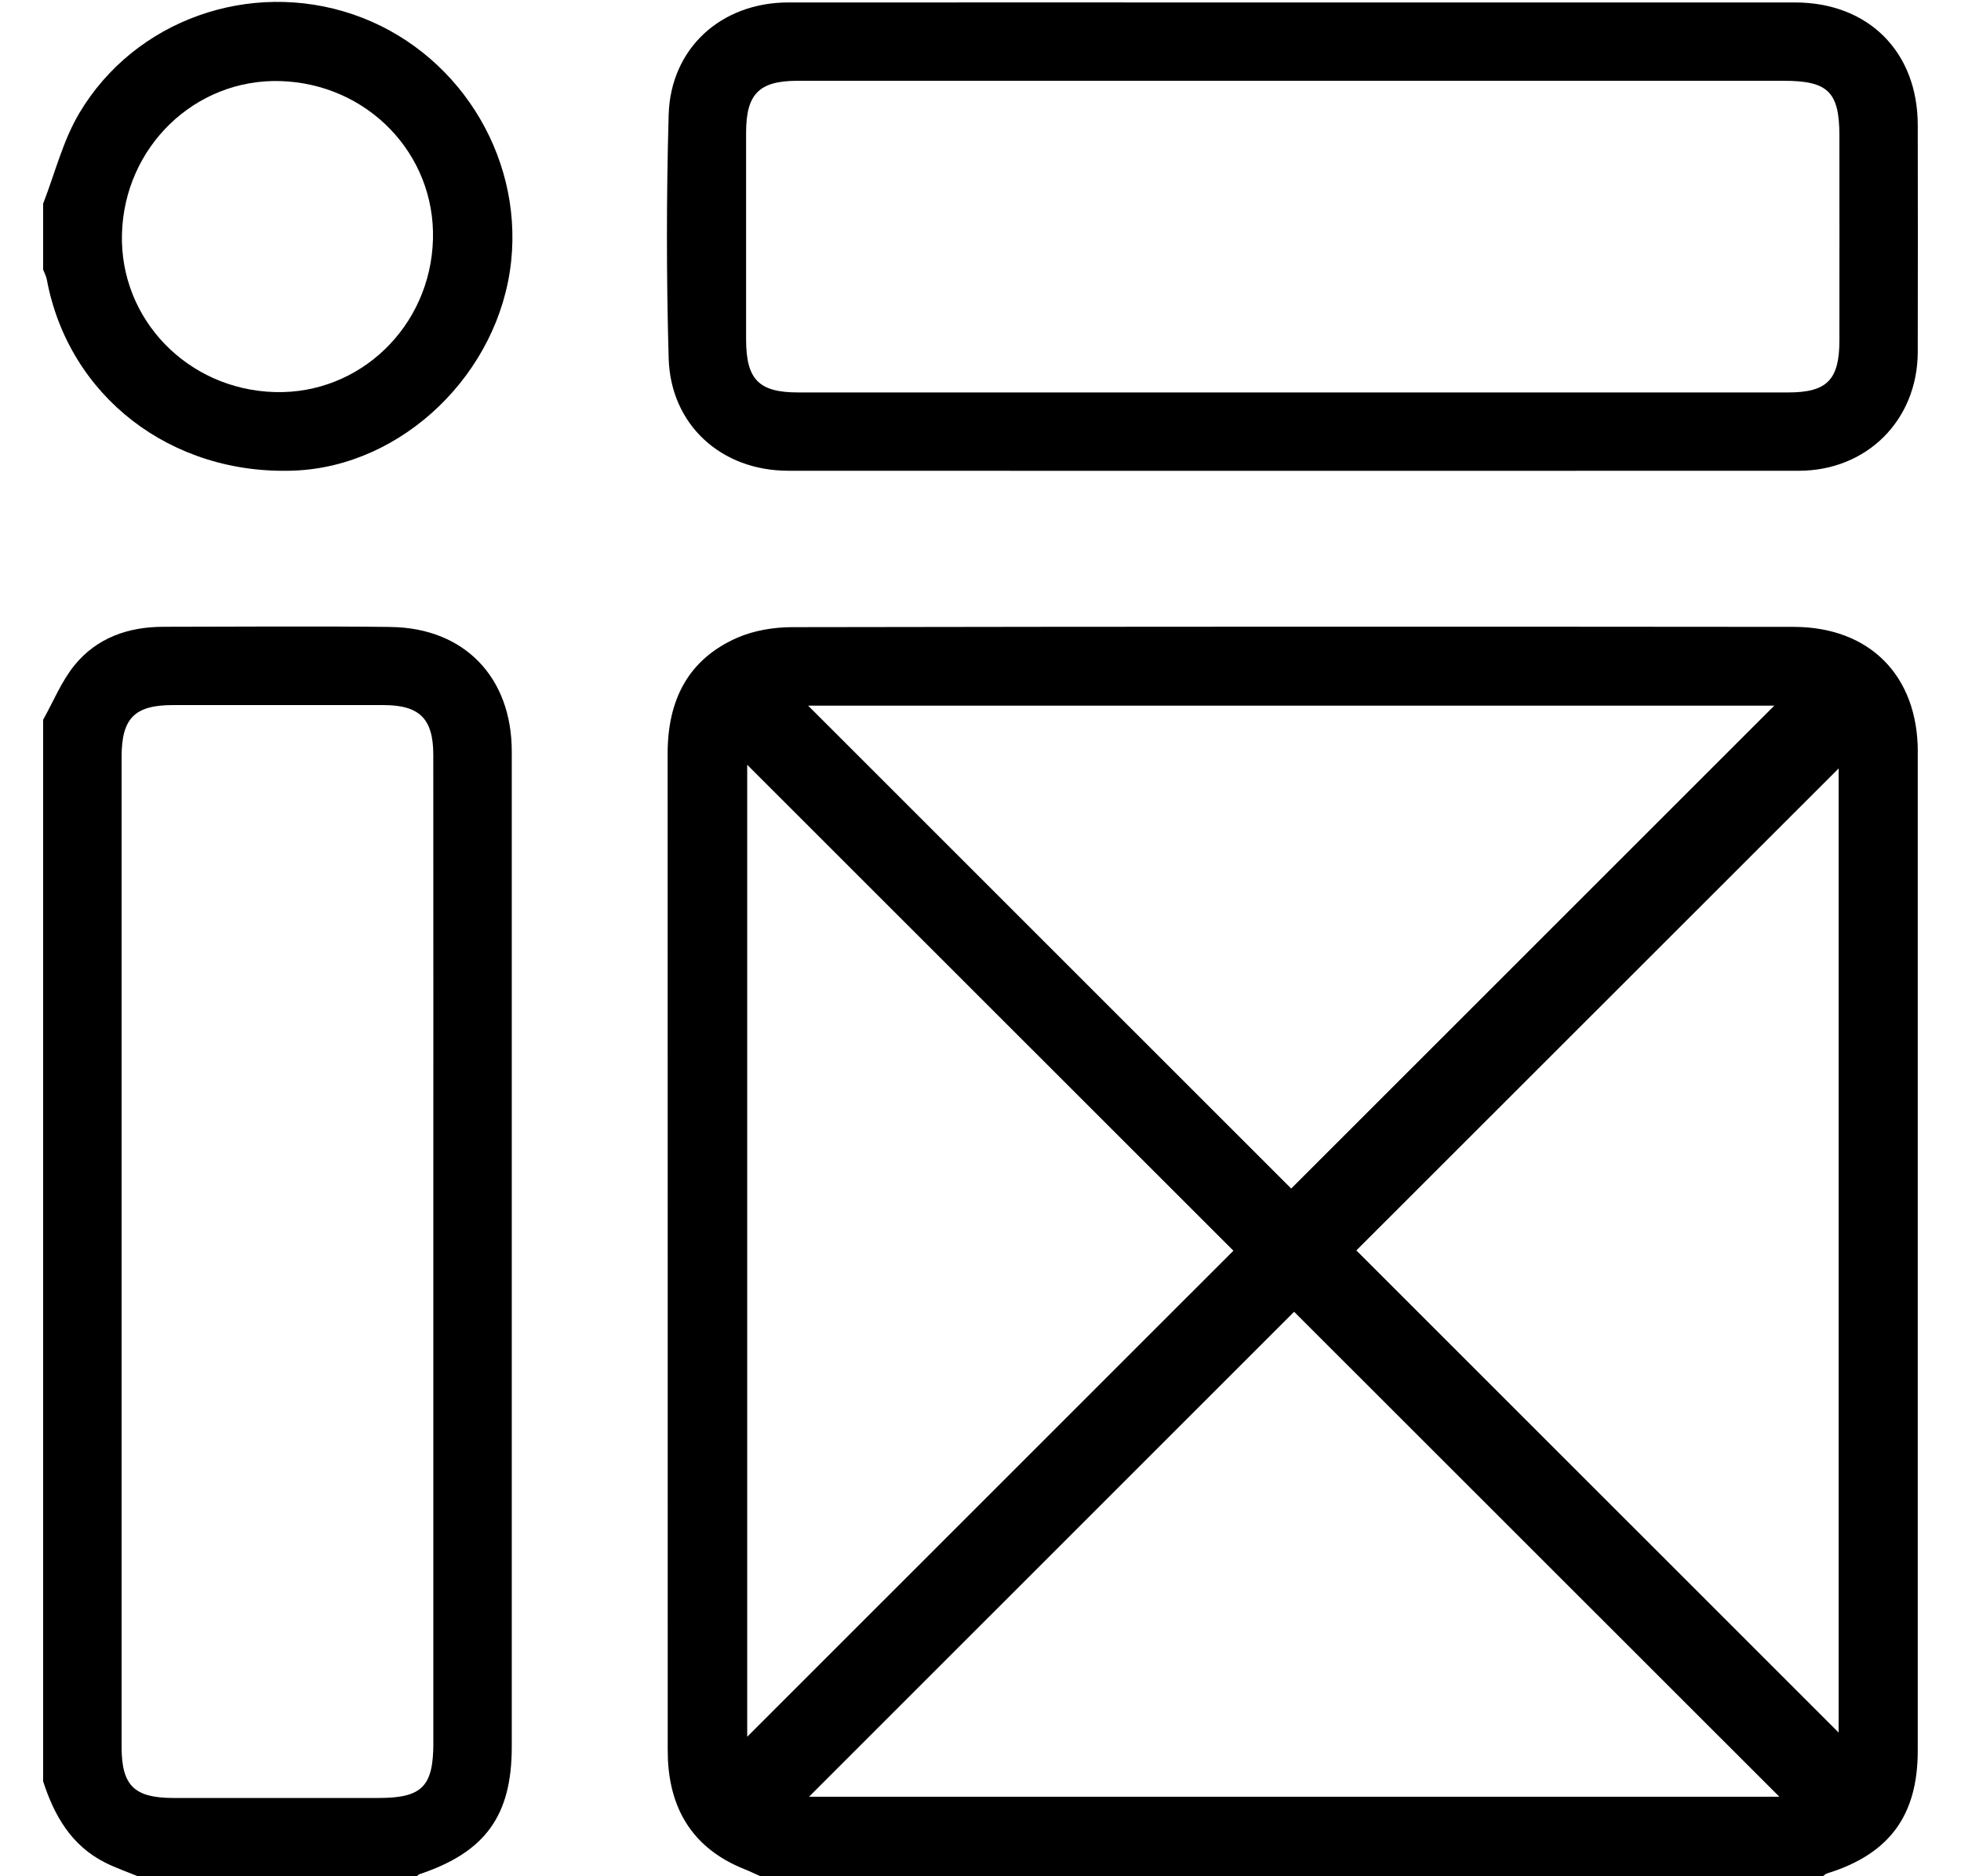
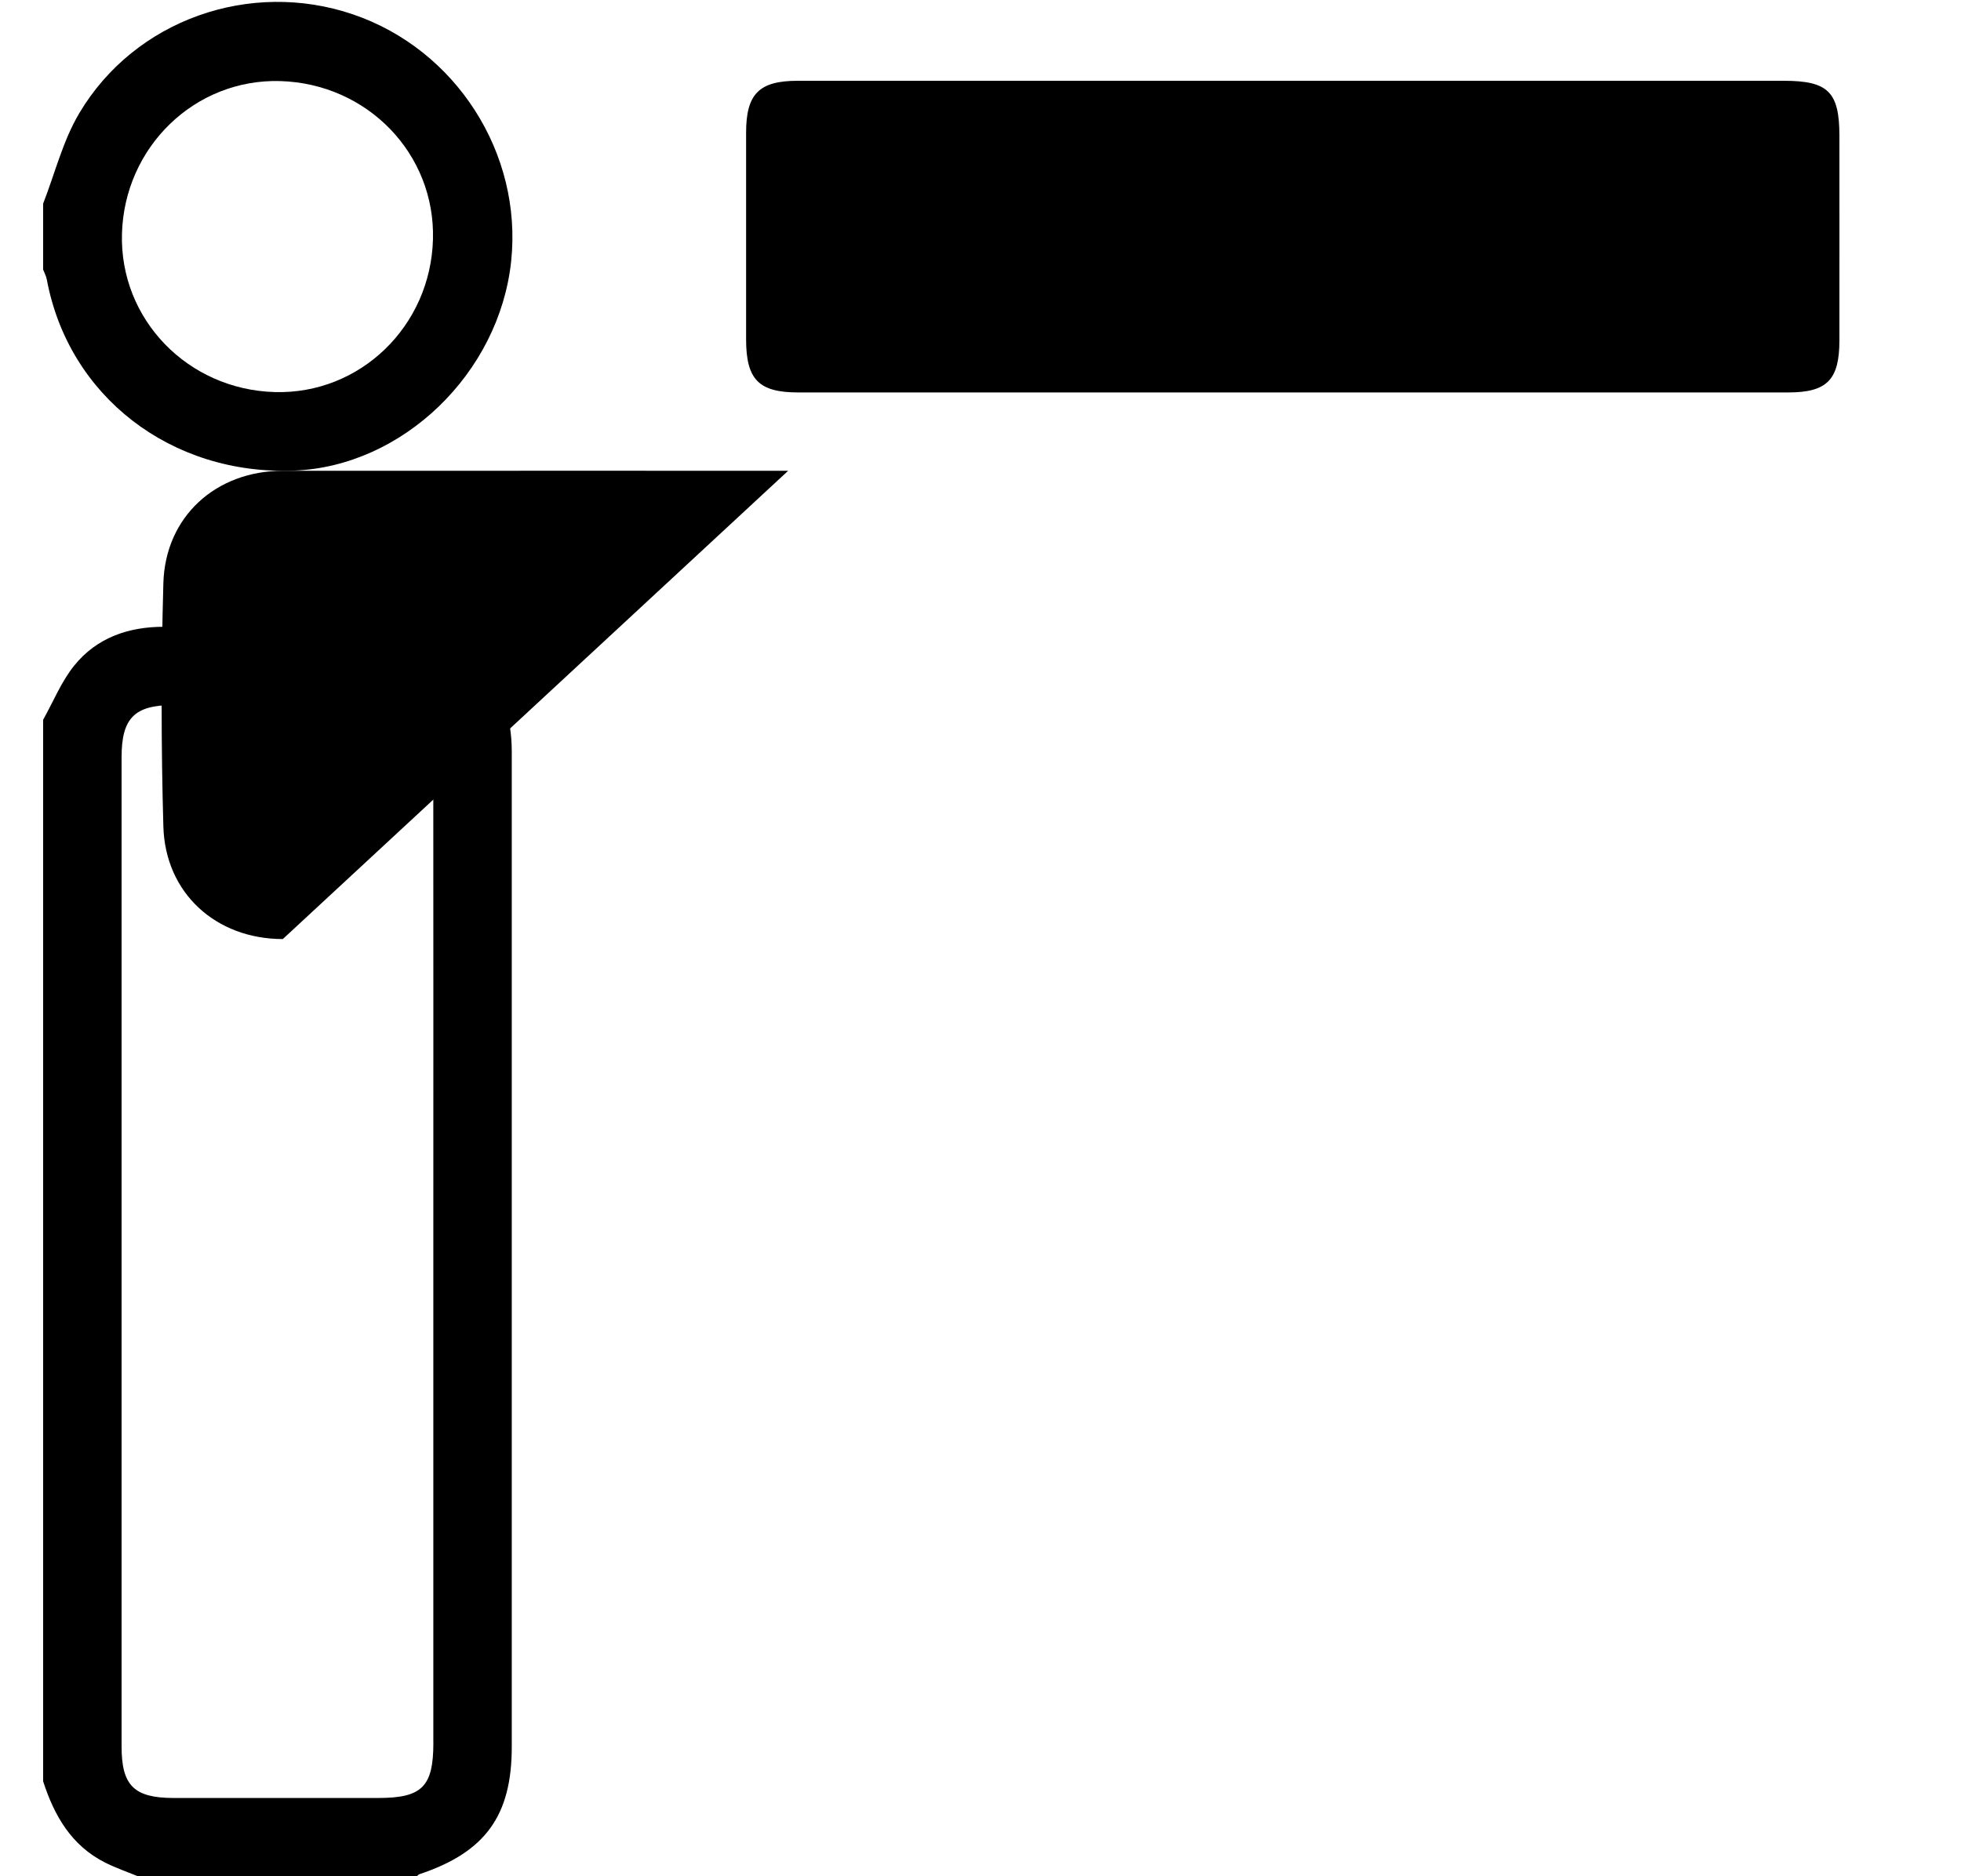
<svg xmlns="http://www.w3.org/2000/svg" id="Layer_4" data-name="Layer 4" viewBox="0 0 478.83 458.24">
-   <path d="m468.28,183.6c0-18.54-11.69-30.49-30.34-30.51-81.49-.08-162.97-.07-244.46.07-4.5,0-9.34.79-13.42,2.57-12.14,5.3-17.04,15.37-17.04,28.29.03,81.02.01,162.04.02,243.06,0,1.64.05,3.28.22,4.91,1.23,11.92,7.45,20.08,18.58,24.51,1.33.53,2.61,1.16,3.92,1.74h259.28c.36-.25.69-.6,1.1-.73,15.16-4.7,22.13-14.11,22.13-29.96,0-81.32,0-162.64,0-243.96Zm-35.04-11.27c-39.07,39.06-78.68,78.66-117.96,117.93-38.6-38.59-78.25-78.24-117.95-117.93h235.91Zm-250.79,251.81v-237.37c39.88,39.86,79.48,79.44,118.72,118.67-39.48,39.47-79.12,79.1-118.72,118.7Zm15.09,14.65c39.54-39.54,79.09-79.09,118.45-118.44,39.11,39.1,78.61,78.58,118.49,118.44h-236.94Zm251.41-15.68c-39.12-39.12-78.63-78.62-117.76-117.74,38.61-38.59,78.17-78.13,117.76-117.7v235.44Z" />
  <path d="m95.38,153.11c-18.47-.22-36.95-.05-55.43-.04-8.62,0-16.32,2.68-21.79,9.43-3.17,3.92-5.13,8.82-7.63,13.28v259.23c2.71,8.4,6.9,15.71,15.14,19.86,2.61,1.31,5.4,2.27,8.11,3.38h67.95c.23-.19.43-.46.69-.55,16.06-5.35,22.54-14.27,22.54-31.08,0-81.04,0-162.07,0-243.11,0-18.1-11.58-30.18-29.58-30.39Zm10.44,272.46c0,10.76-2.75,13.52-13.44,13.52-16.68,0-33.37.02-50.05,0-9.57-.01-12.64-3.03-12.64-12.52-.01-80.57-.01-161.14,0-241.7,0-9.49,3.18-12.67,12.53-12.68,17.13,0,34.26-.01,51.39,0,8.81,0,12.18,3.3,12.19,12.12.03,40.36.01,80.72.01,121.08,0,40.06,0,80.12,0,120.18Z" />
  <path d="m86.19,3.51c-25.1-8.54-53.24,1.28-66.82,24.11-4.01,6.74-5.95,14.71-8.84,22.12v16.09c.31.81.74,1.59.9,2.43,5.31,28.5,30.3,47.82,60.37,46.67,26.52-1.02,50.11-23.77,53.01-51.12,2.8-26.35-13.47-51.74-38.62-60.3Zm-19.1,92.24c-21.28-.6-37.89-17.8-37.31-38.64.58-21.25,17.84-37.91,38.64-37.31,21.31.62,37.87,17.77,37.3,38.64-.57,21.25-17.81,37.9-38.63,37.31Z" />
-   <path d="m192.45,114.97c82.24.02,164.48.02,246.72,0,16.68,0,29.06-12.37,29.1-29.02.04-18.47.03-36.94,0-55.41-.02-17.9-12.06-29.93-29.97-29.94-40.82-.01-81.64,0-122.47,0s-82.24-.02-123.36,0c-16.35.01-28.73,11.15-29.2,27.45-.56,19.79-.56,39.63,0,59.42.46,16.3,12.86,27.49,29.17,27.49Zm-10.27-82.58c0-9.44,3.16-12.65,12.55-12.66,40.37-.02,80.74,0,121.1,0,39.92,0,79.84,0,119.76,0,10.79,0,13.54,2.73,13.55,13.4,0,16.68.02,33.36,0,50.04-.01,9.59-3.03,12.67-12.49,12.67-80.59.01-161.17.01-241.76,0-9.64,0-12.7-3.17-12.71-12.96,0-16.83,0-33.66,0-50.49Z" />
+   <path d="m192.45,114.97s-82.24-.02-123.36,0c-16.35.01-28.73,11.15-29.2,27.45-.56,19.79-.56,39.63,0,59.42.46,16.3,12.86,27.49,29.17,27.49Zm-10.27-82.58c0-9.44,3.16-12.65,12.55-12.66,40.37-.02,80.74,0,121.1,0,39.92,0,79.84,0,119.76,0,10.79,0,13.54,2.73,13.55,13.4,0,16.68.02,33.36,0,50.04-.01,9.59-3.03,12.67-12.49,12.67-80.59.01-161.17.01-241.76,0-9.64,0-12.7-3.17-12.71-12.96,0-16.83,0-33.66,0-50.49Z" />
</svg>